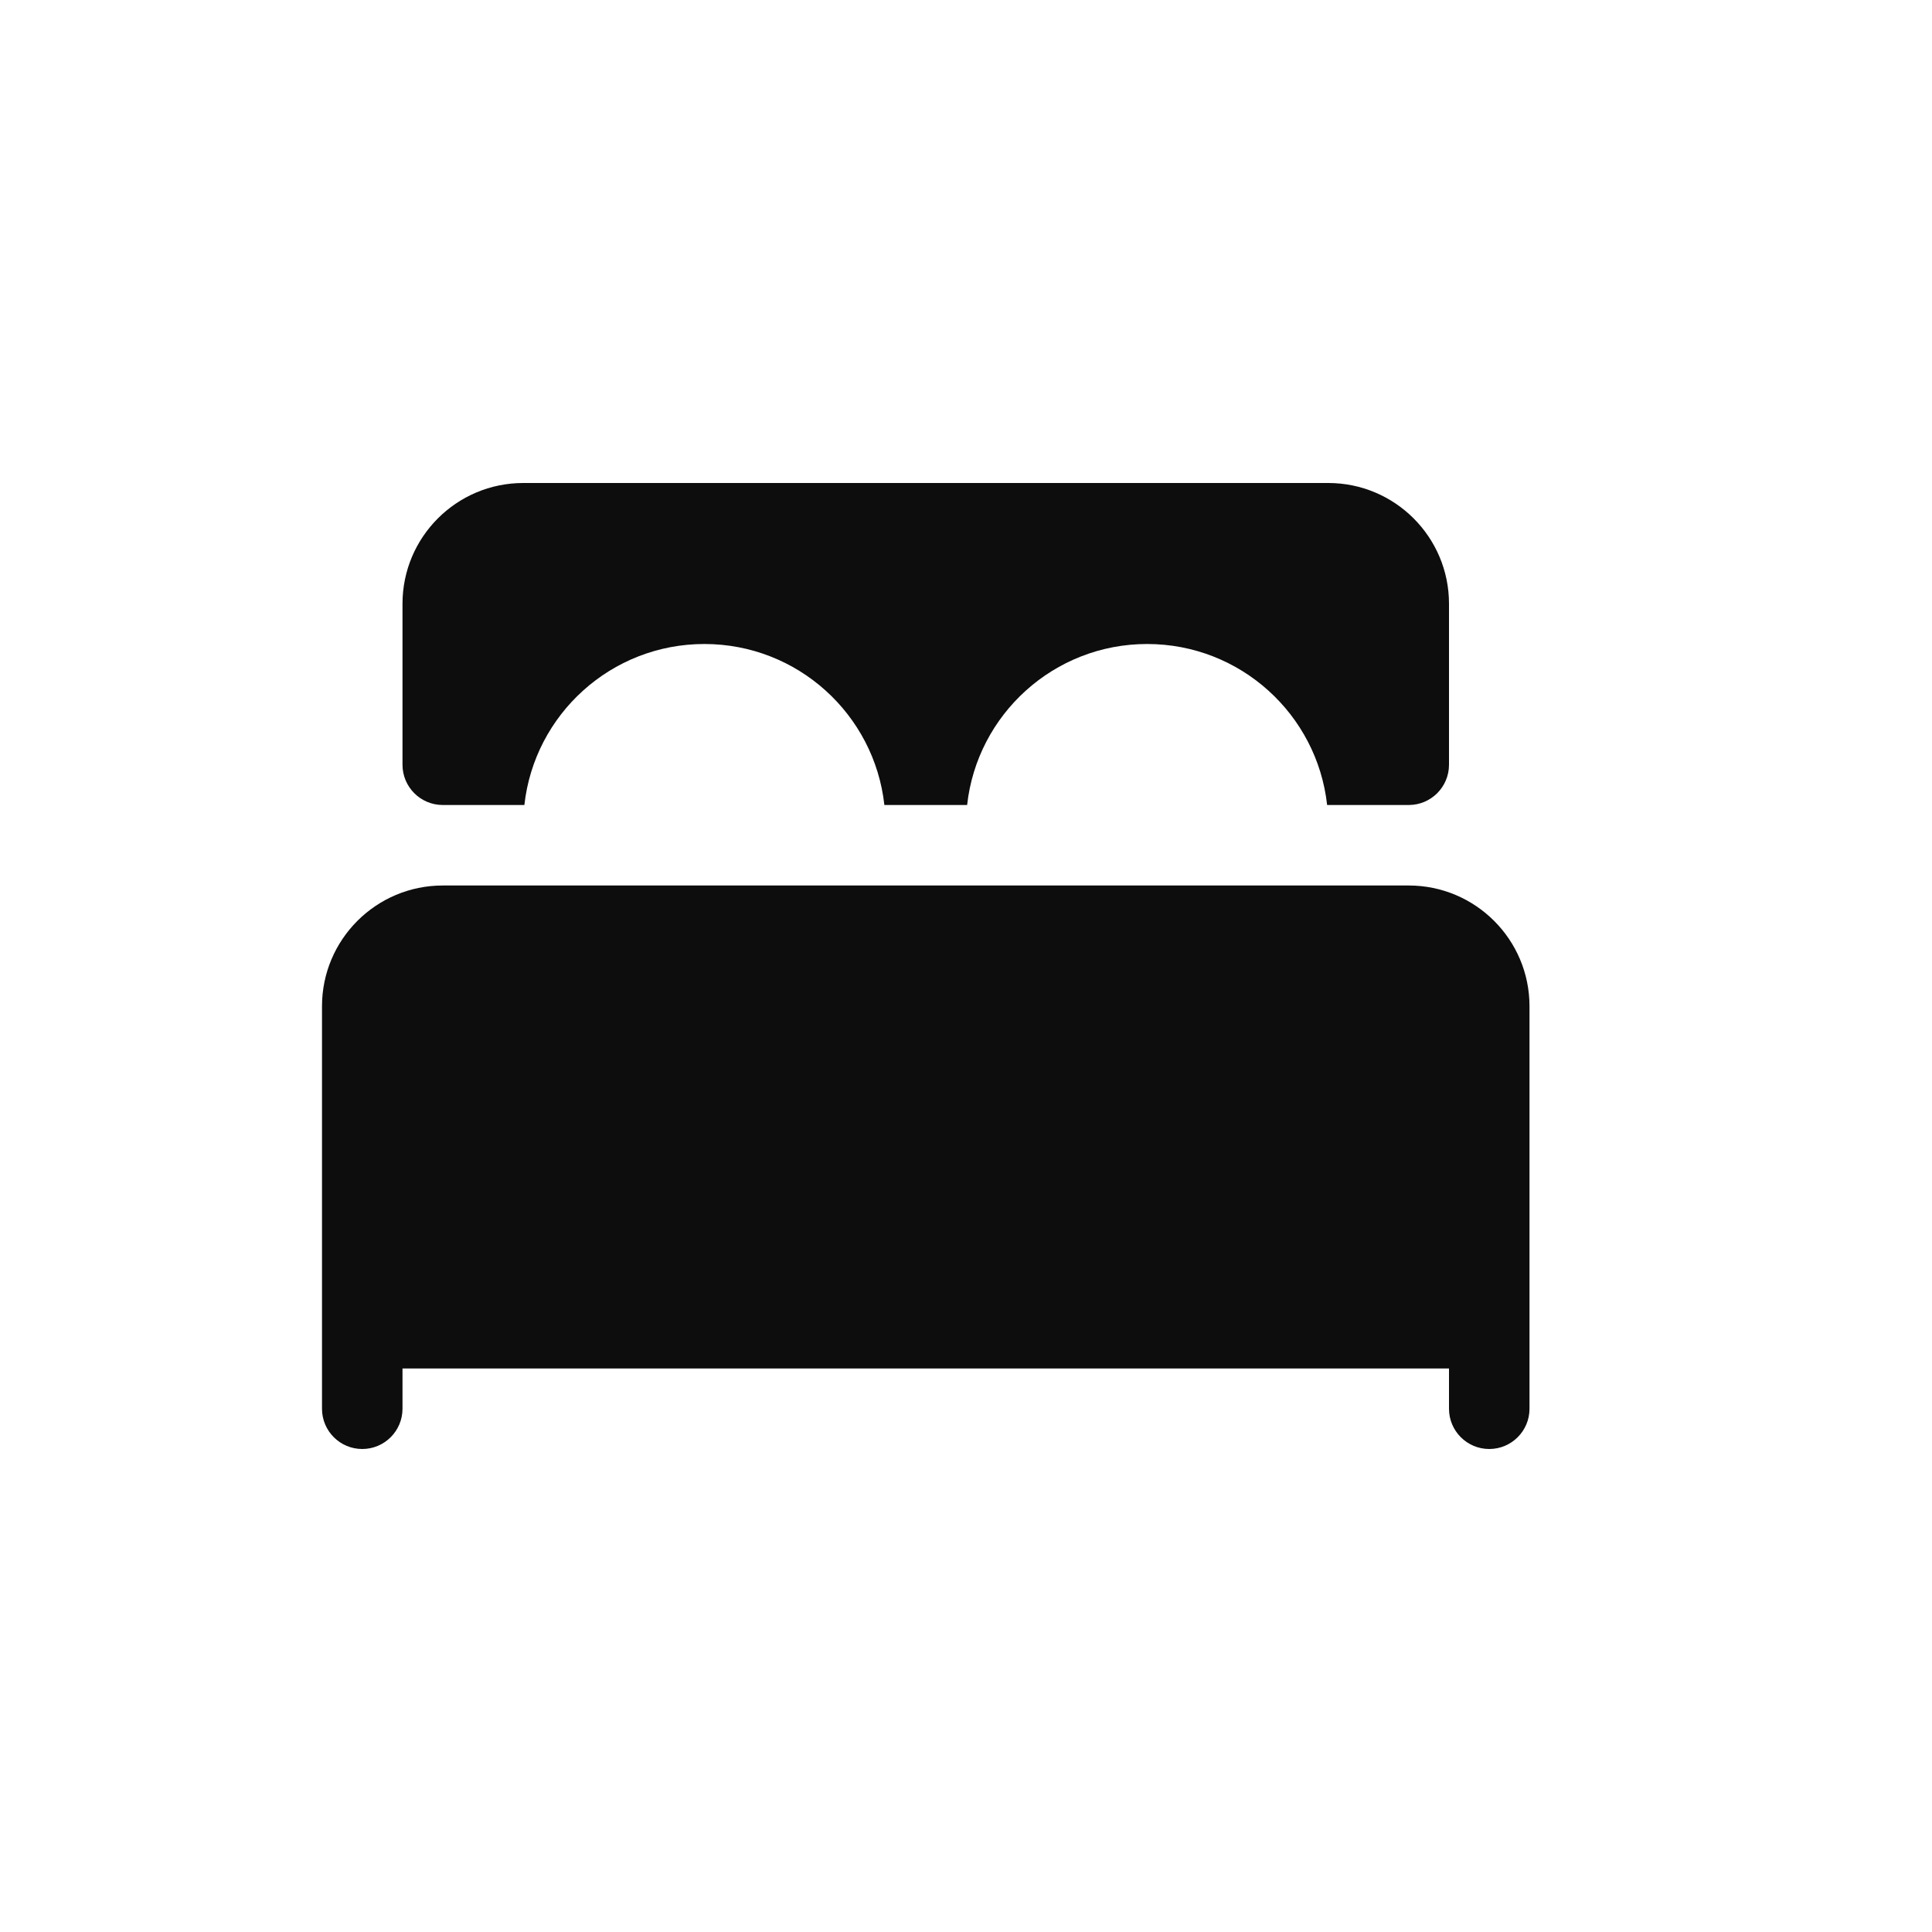
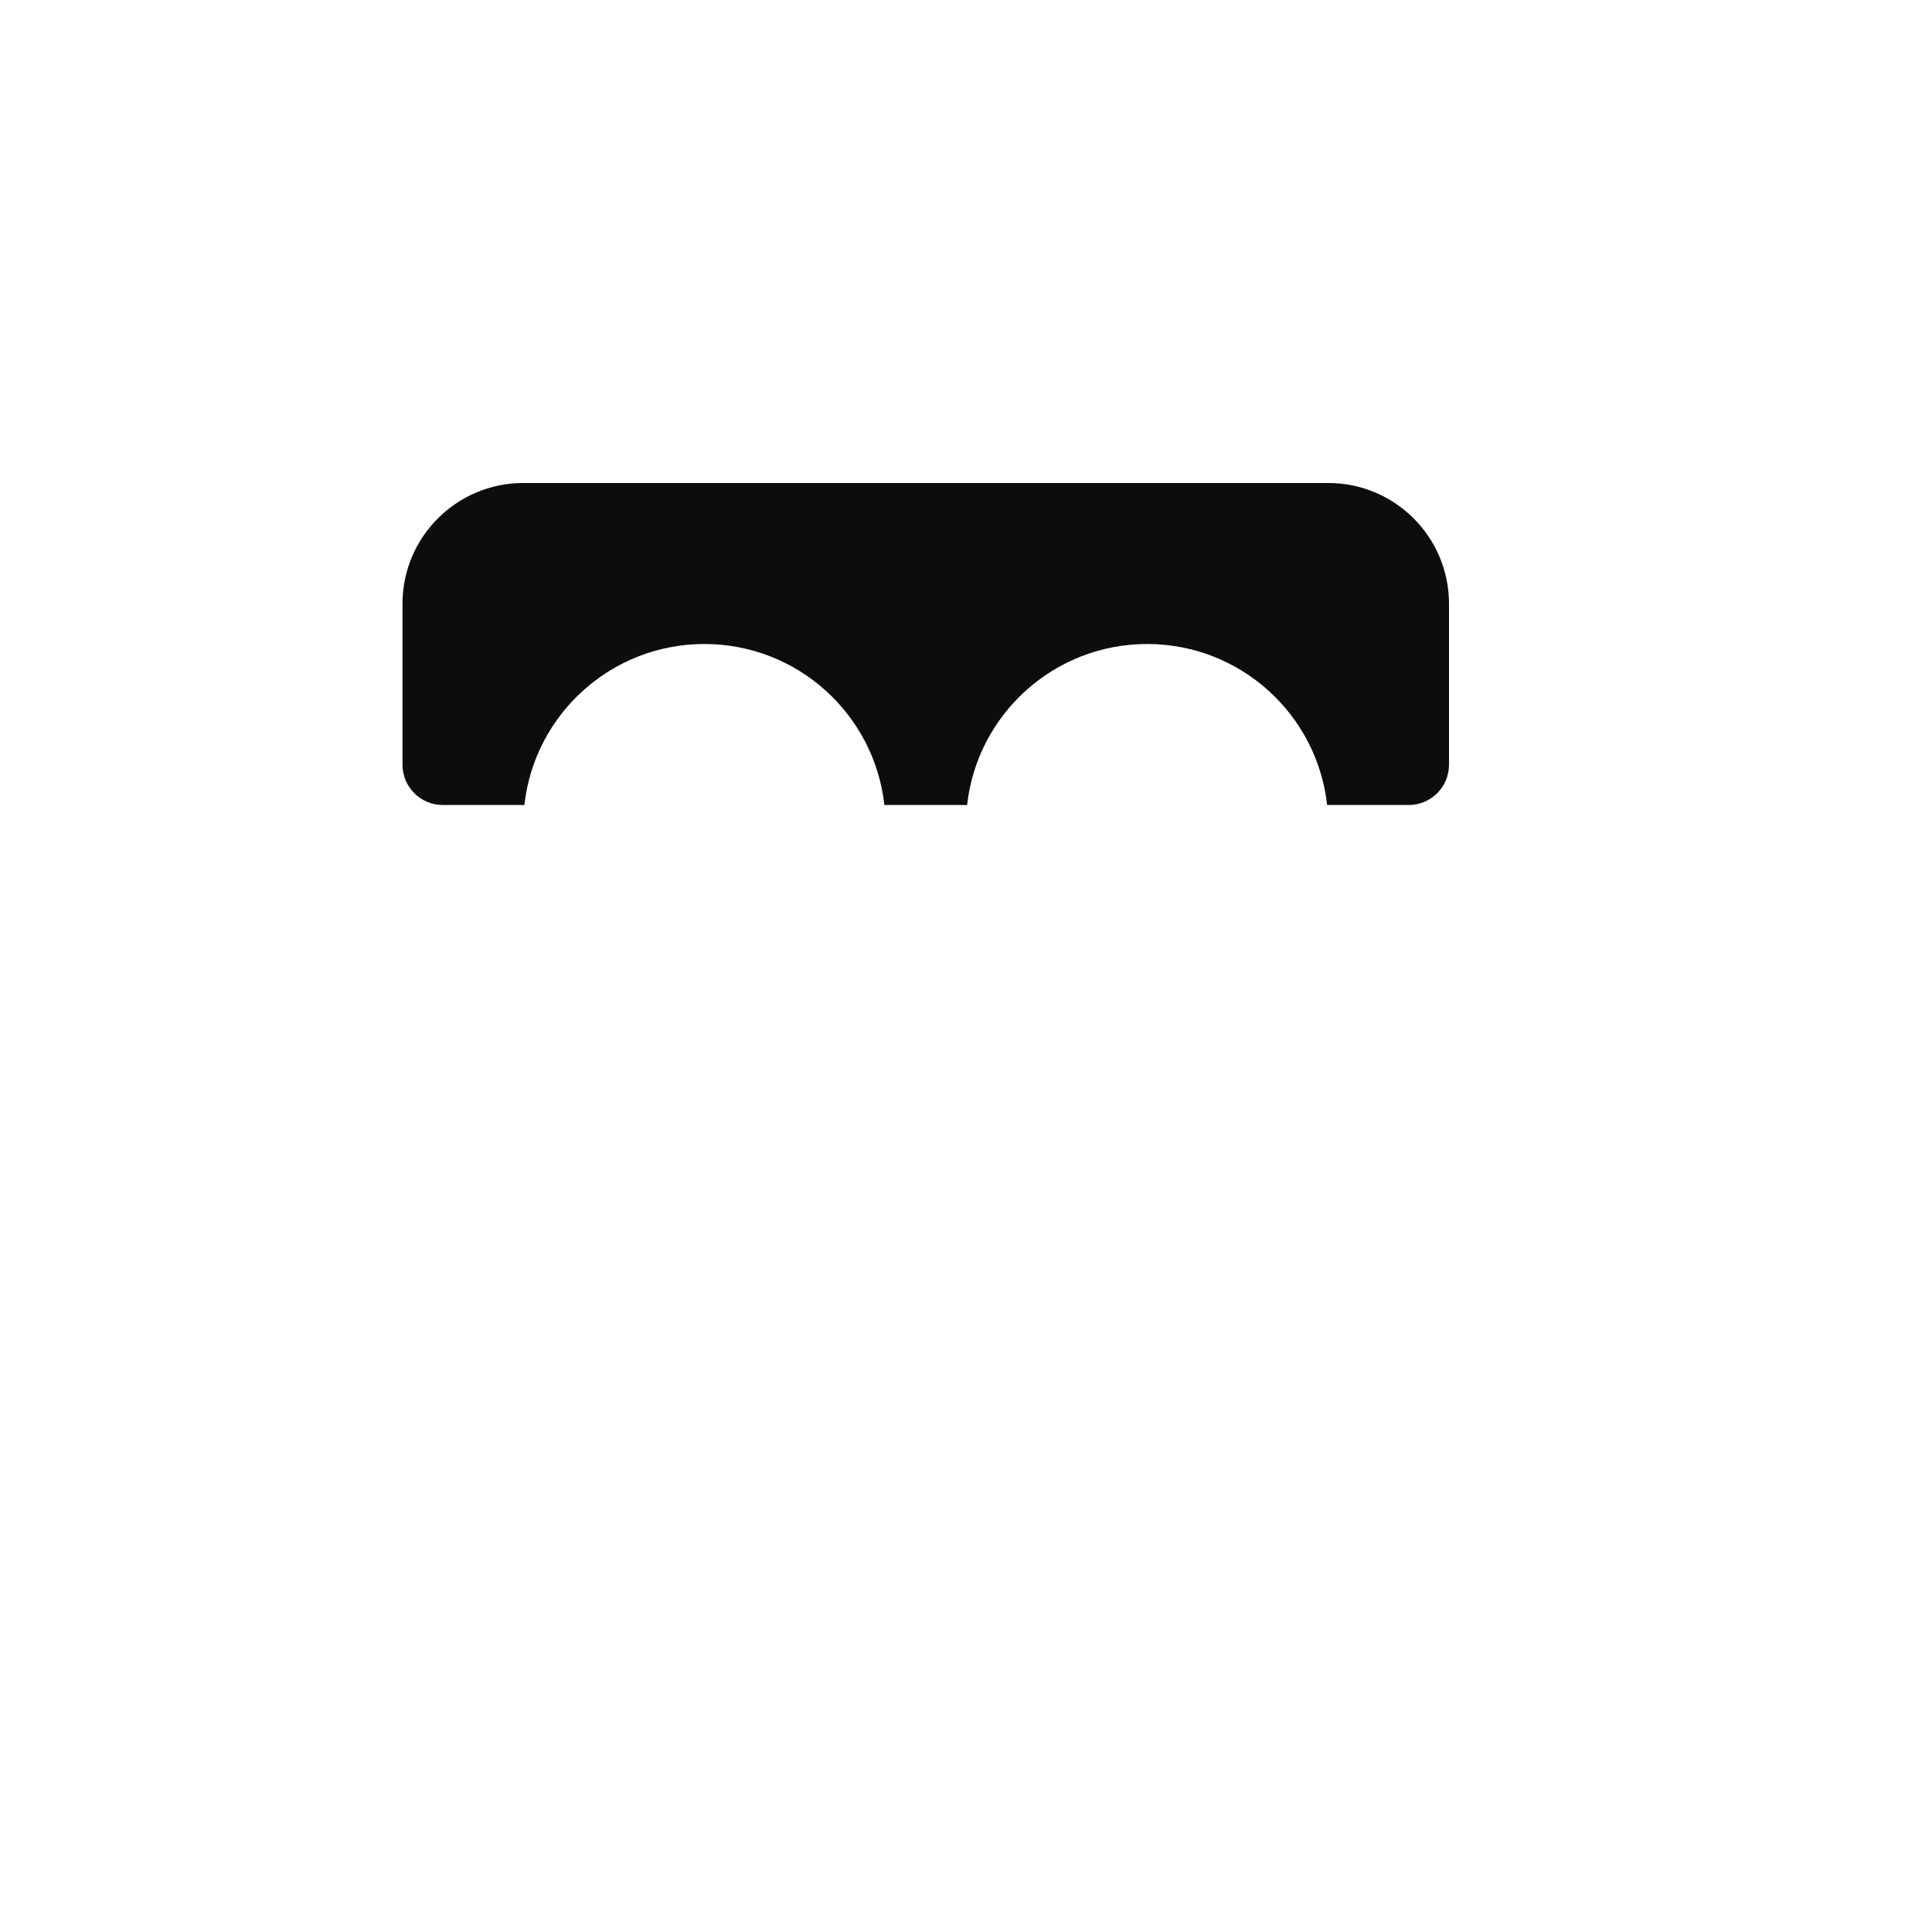
<svg xmlns="http://www.w3.org/2000/svg" width="24" height="24" viewBox="0 0 24 24" fill="none">
  <path d="M5 7.5C5 6.672 5.672 6 6.5 6H16.5C17.328 6 18 6.672 18 7.5V9.5C18 9.776 17.776 10 17.5 10H16.486C16.362 8.875 15.408 8 14.25 8C13.092 8 12.138 8.875 12.014 10H10.986C10.862 8.875 9.908 8 8.75 8C7.592 8 6.638 8.875 6.514 10H5.5C5.224 10 5 9.776 5 9.5V7.5Z" fill="#0D0D0D" />
-   <path d="M5 17.5V17H18V17.5C18 17.776 18.224 18 18.5 18C18.776 18 19 17.776 19 17.5V12.5C19 11.672 18.328 11 17.5 11H5.5C4.672 11 4 11.672 4 12.5V17.5C4 17.776 4.224 18 4.5 18C4.776 18 5 17.776 5 17.5Z" fill="#0D0D0D" />
</svg>